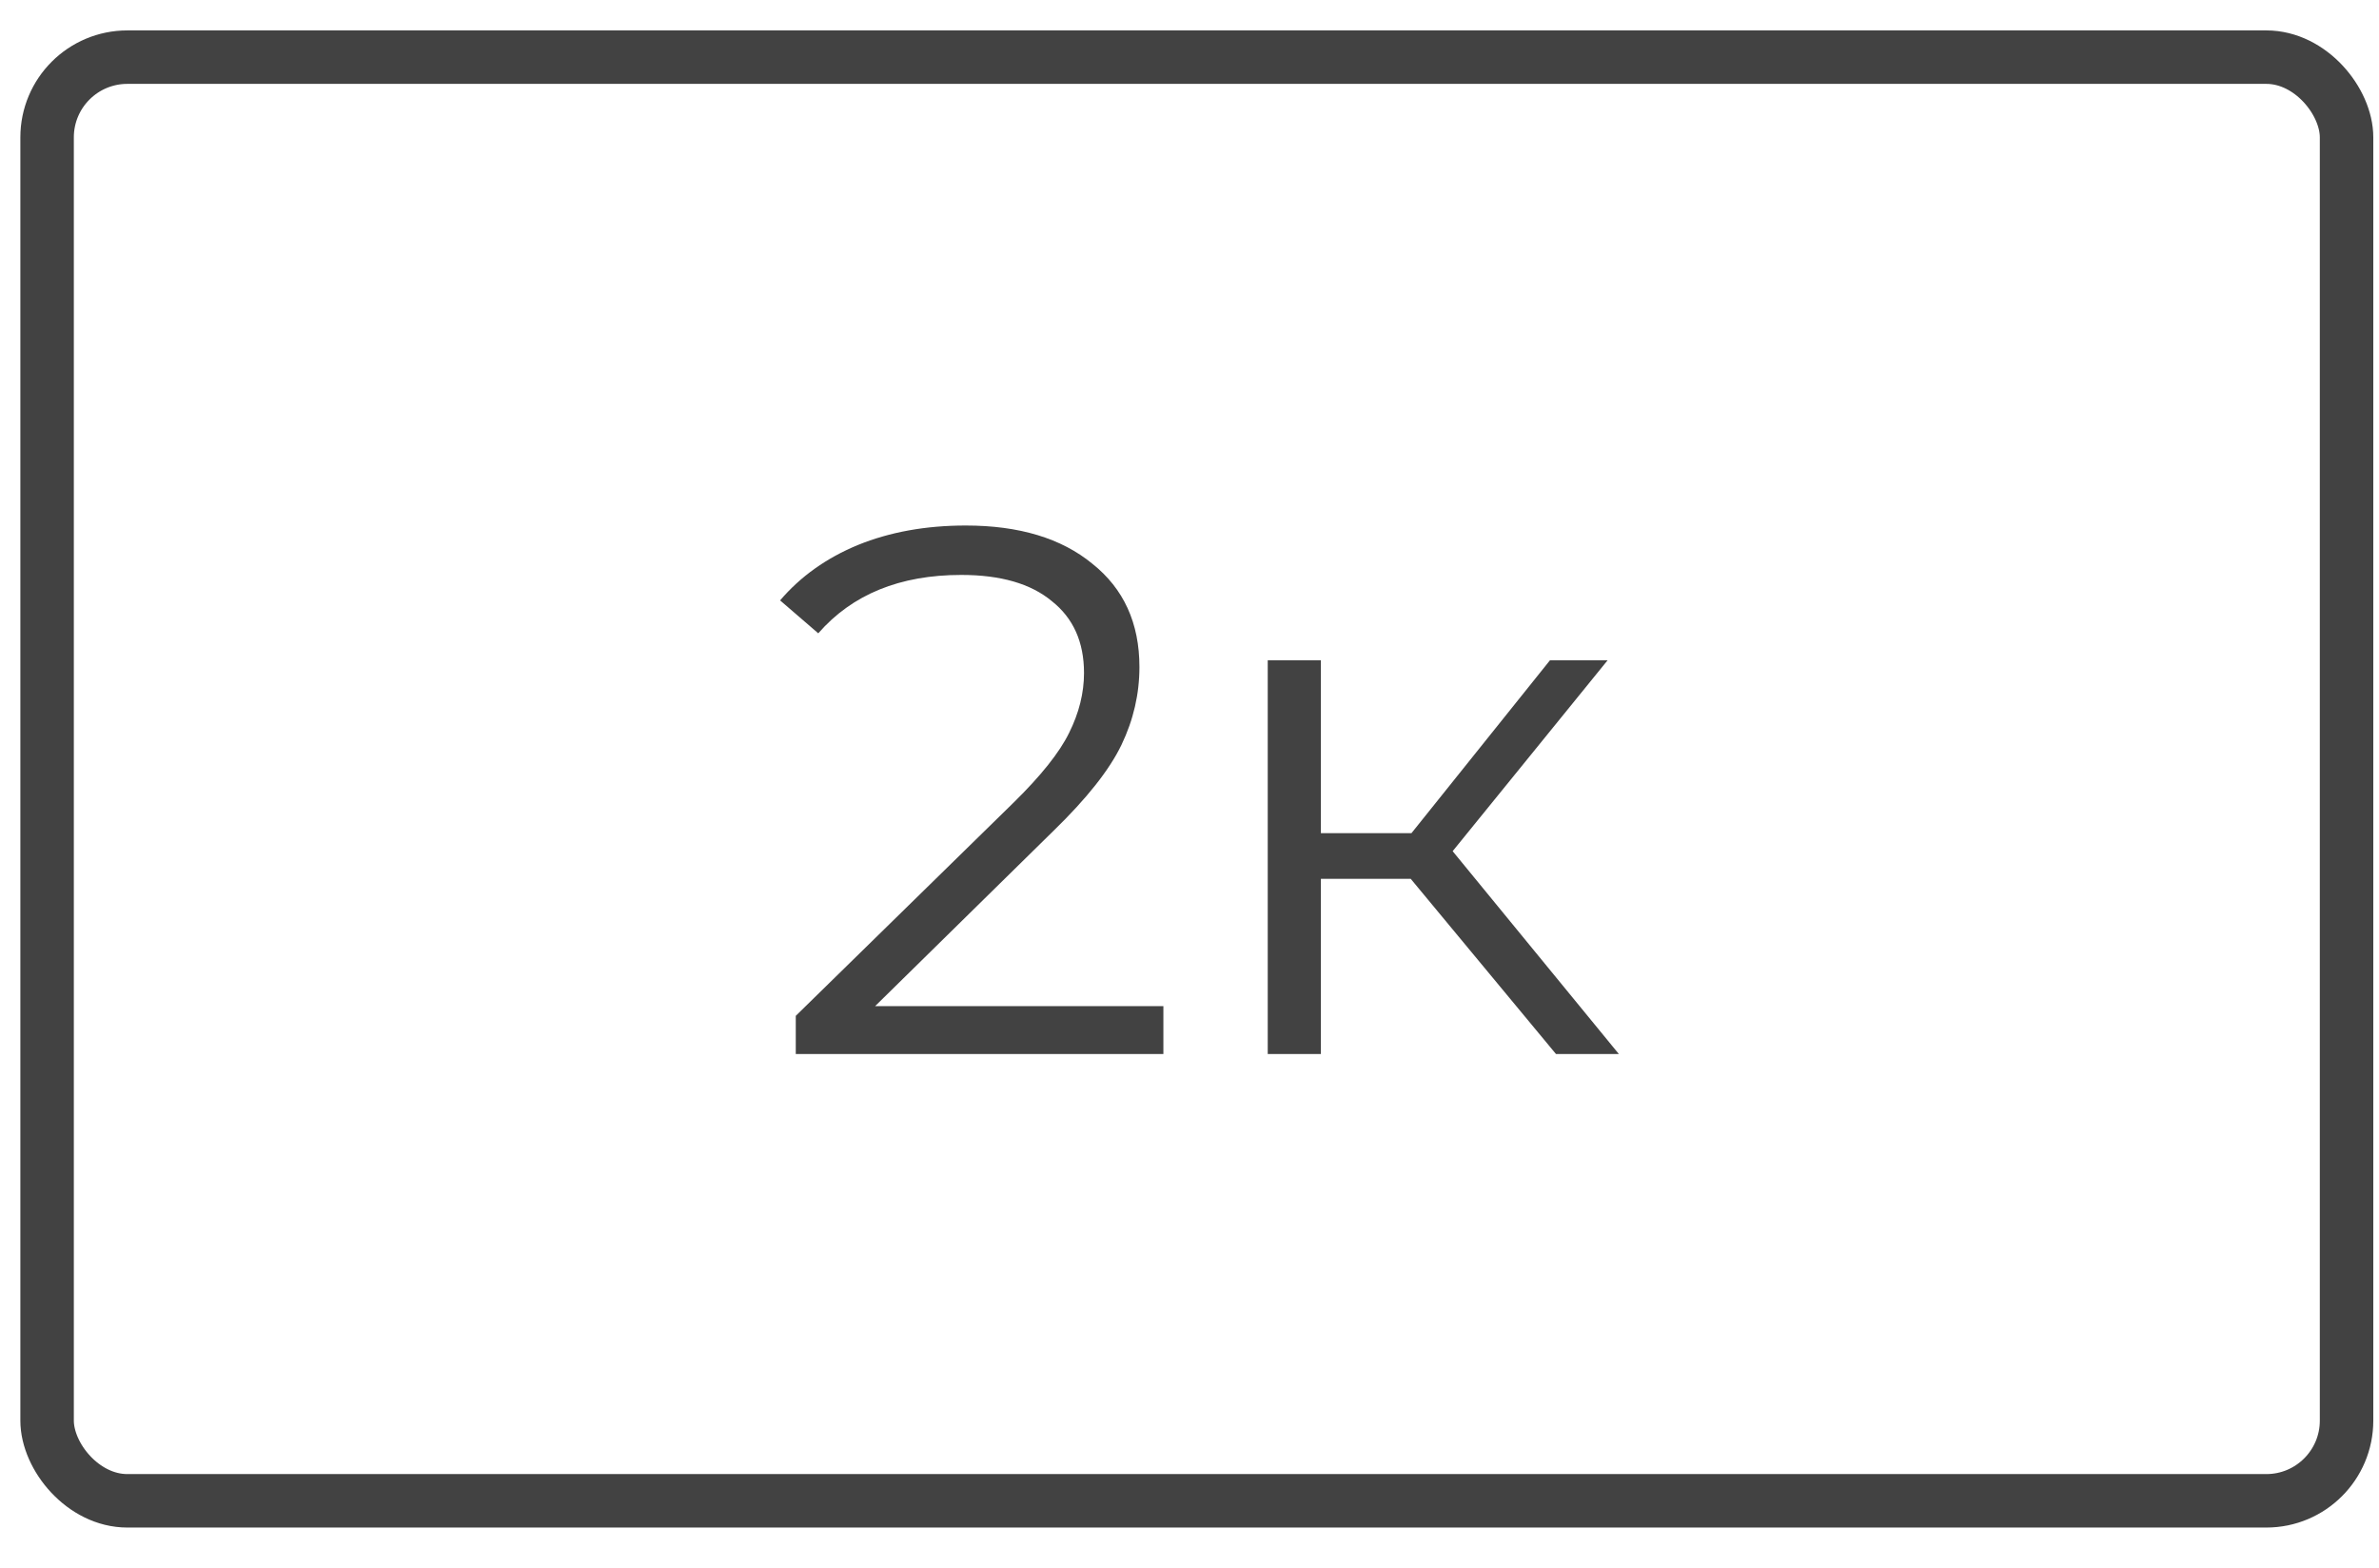
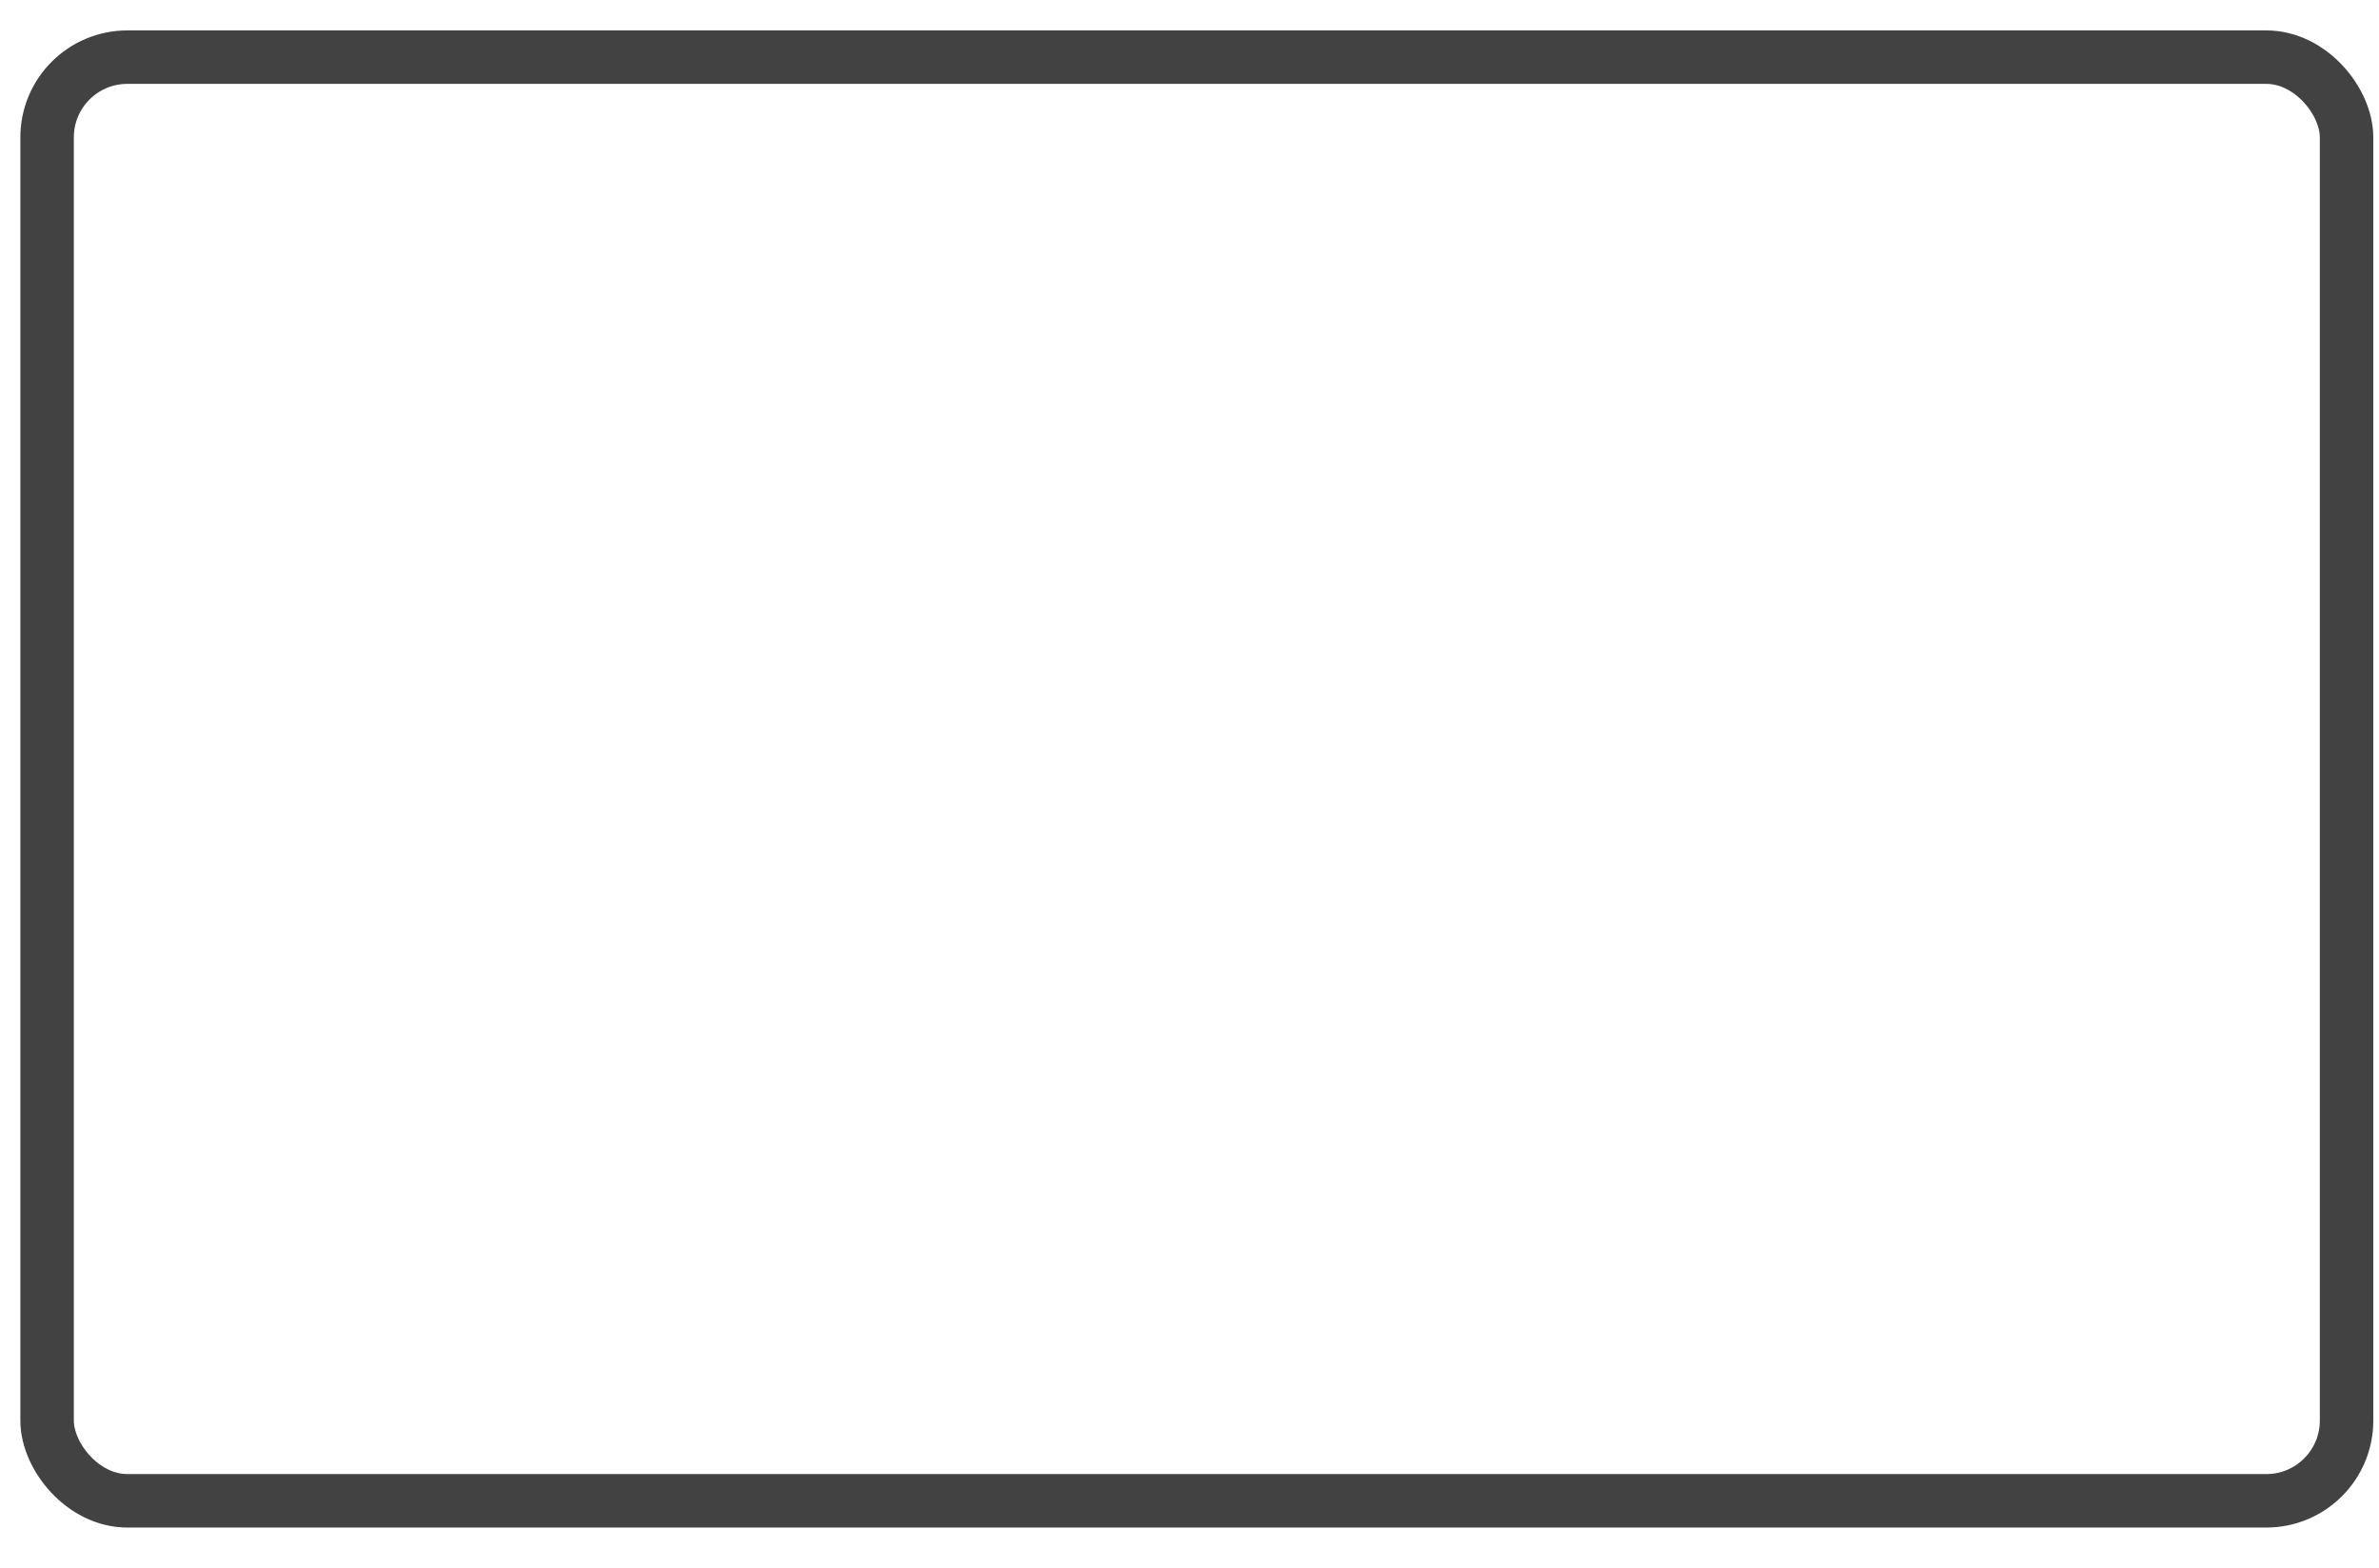
<svg xmlns="http://www.w3.org/2000/svg" width="44" height="29" viewBox="0 0 44 29" fill="none">
  <rect x="0.871" y="1.057" width="42.529" height="26.705" rx="1.484" stroke="#424242" stroke-width="0.989" />
-   <path d="M21.517 18.611V19.497H14.718V18.791L18.748 14.845C19.256 14.346 19.597 13.917 19.773 13.557C19.957 13.188 20.049 12.818 20.049 12.449C20.049 11.877 19.851 11.434 19.454 11.12C19.066 10.797 18.508 10.635 17.779 10.635C16.643 10.635 15.762 10.995 15.134 11.715L14.428 11.106C14.806 10.663 15.286 10.321 15.868 10.081C16.459 9.841 17.123 9.721 17.862 9.721C18.849 9.721 19.63 9.957 20.202 10.427C20.783 10.889 21.074 11.526 21.074 12.338C21.074 12.837 20.963 13.317 20.742 13.778C20.52 14.24 20.1 14.771 19.482 15.371L16.186 18.611H21.517ZM26.092 16.257H24.43V19.497H23.447V12.214H24.43V15.412H26.105L28.667 12.214H29.733L26.867 15.745L29.941 19.497H28.778L26.092 16.257Z" fill="#424242" />
</svg>